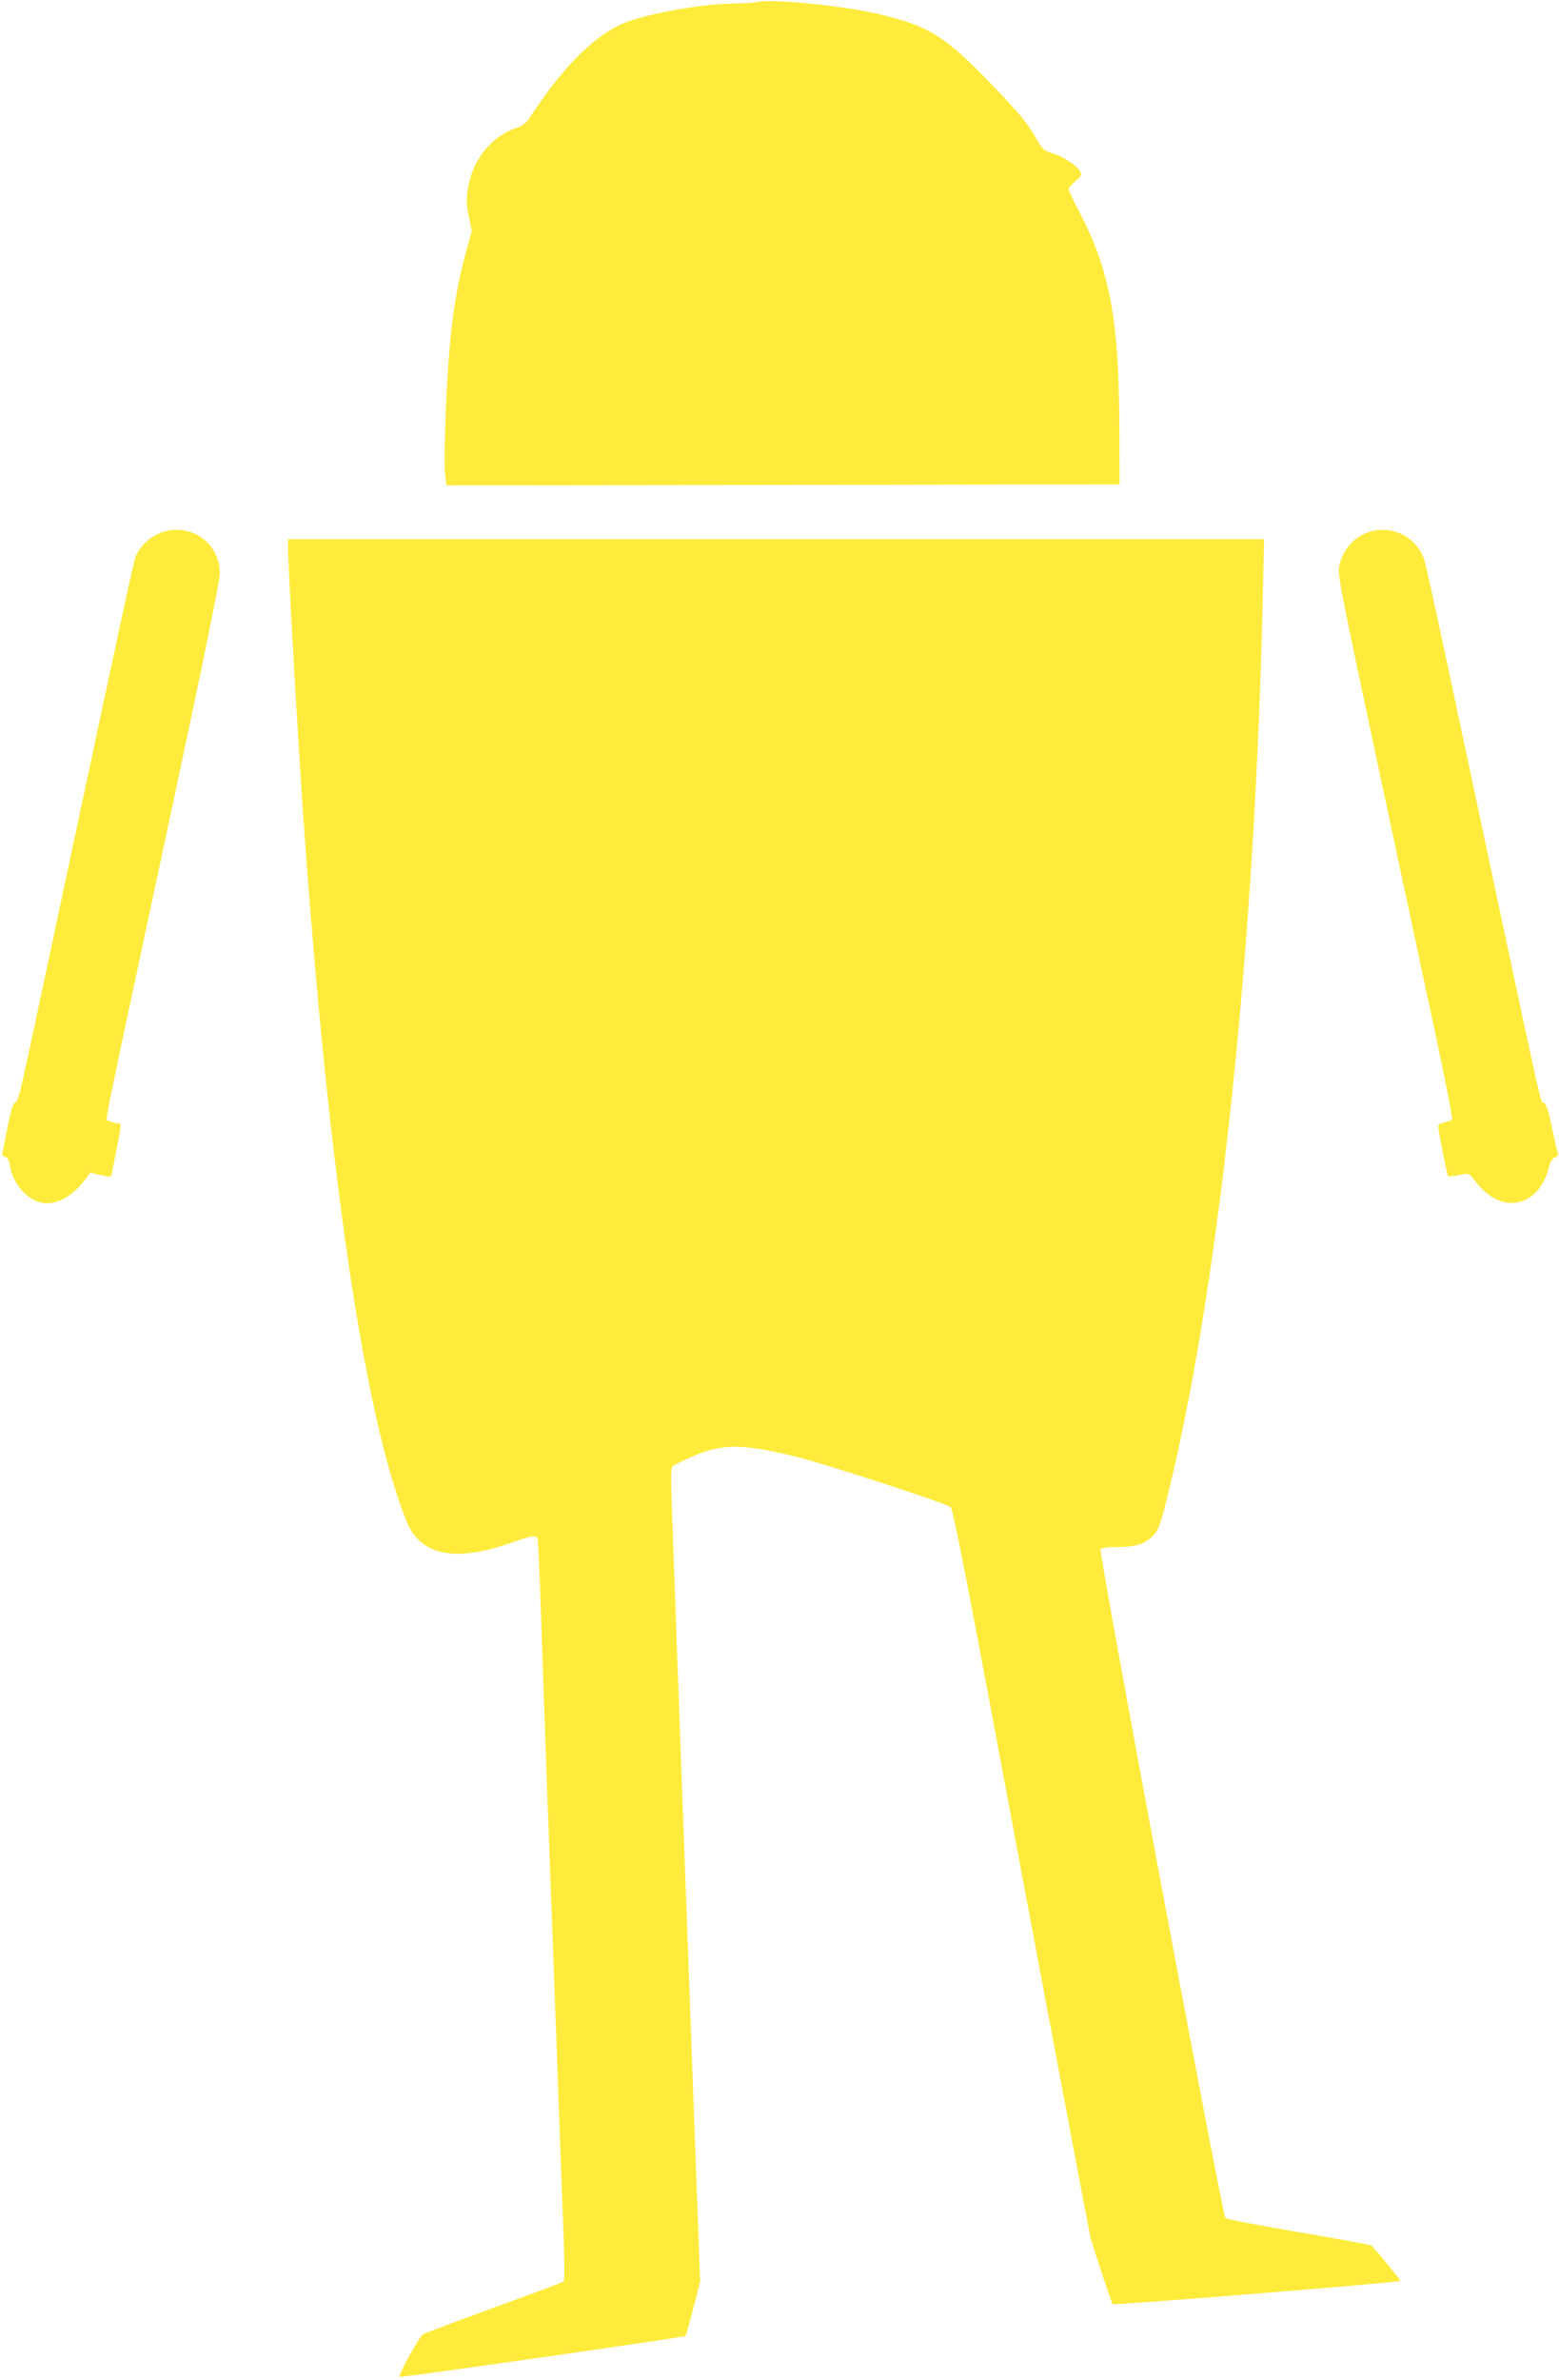
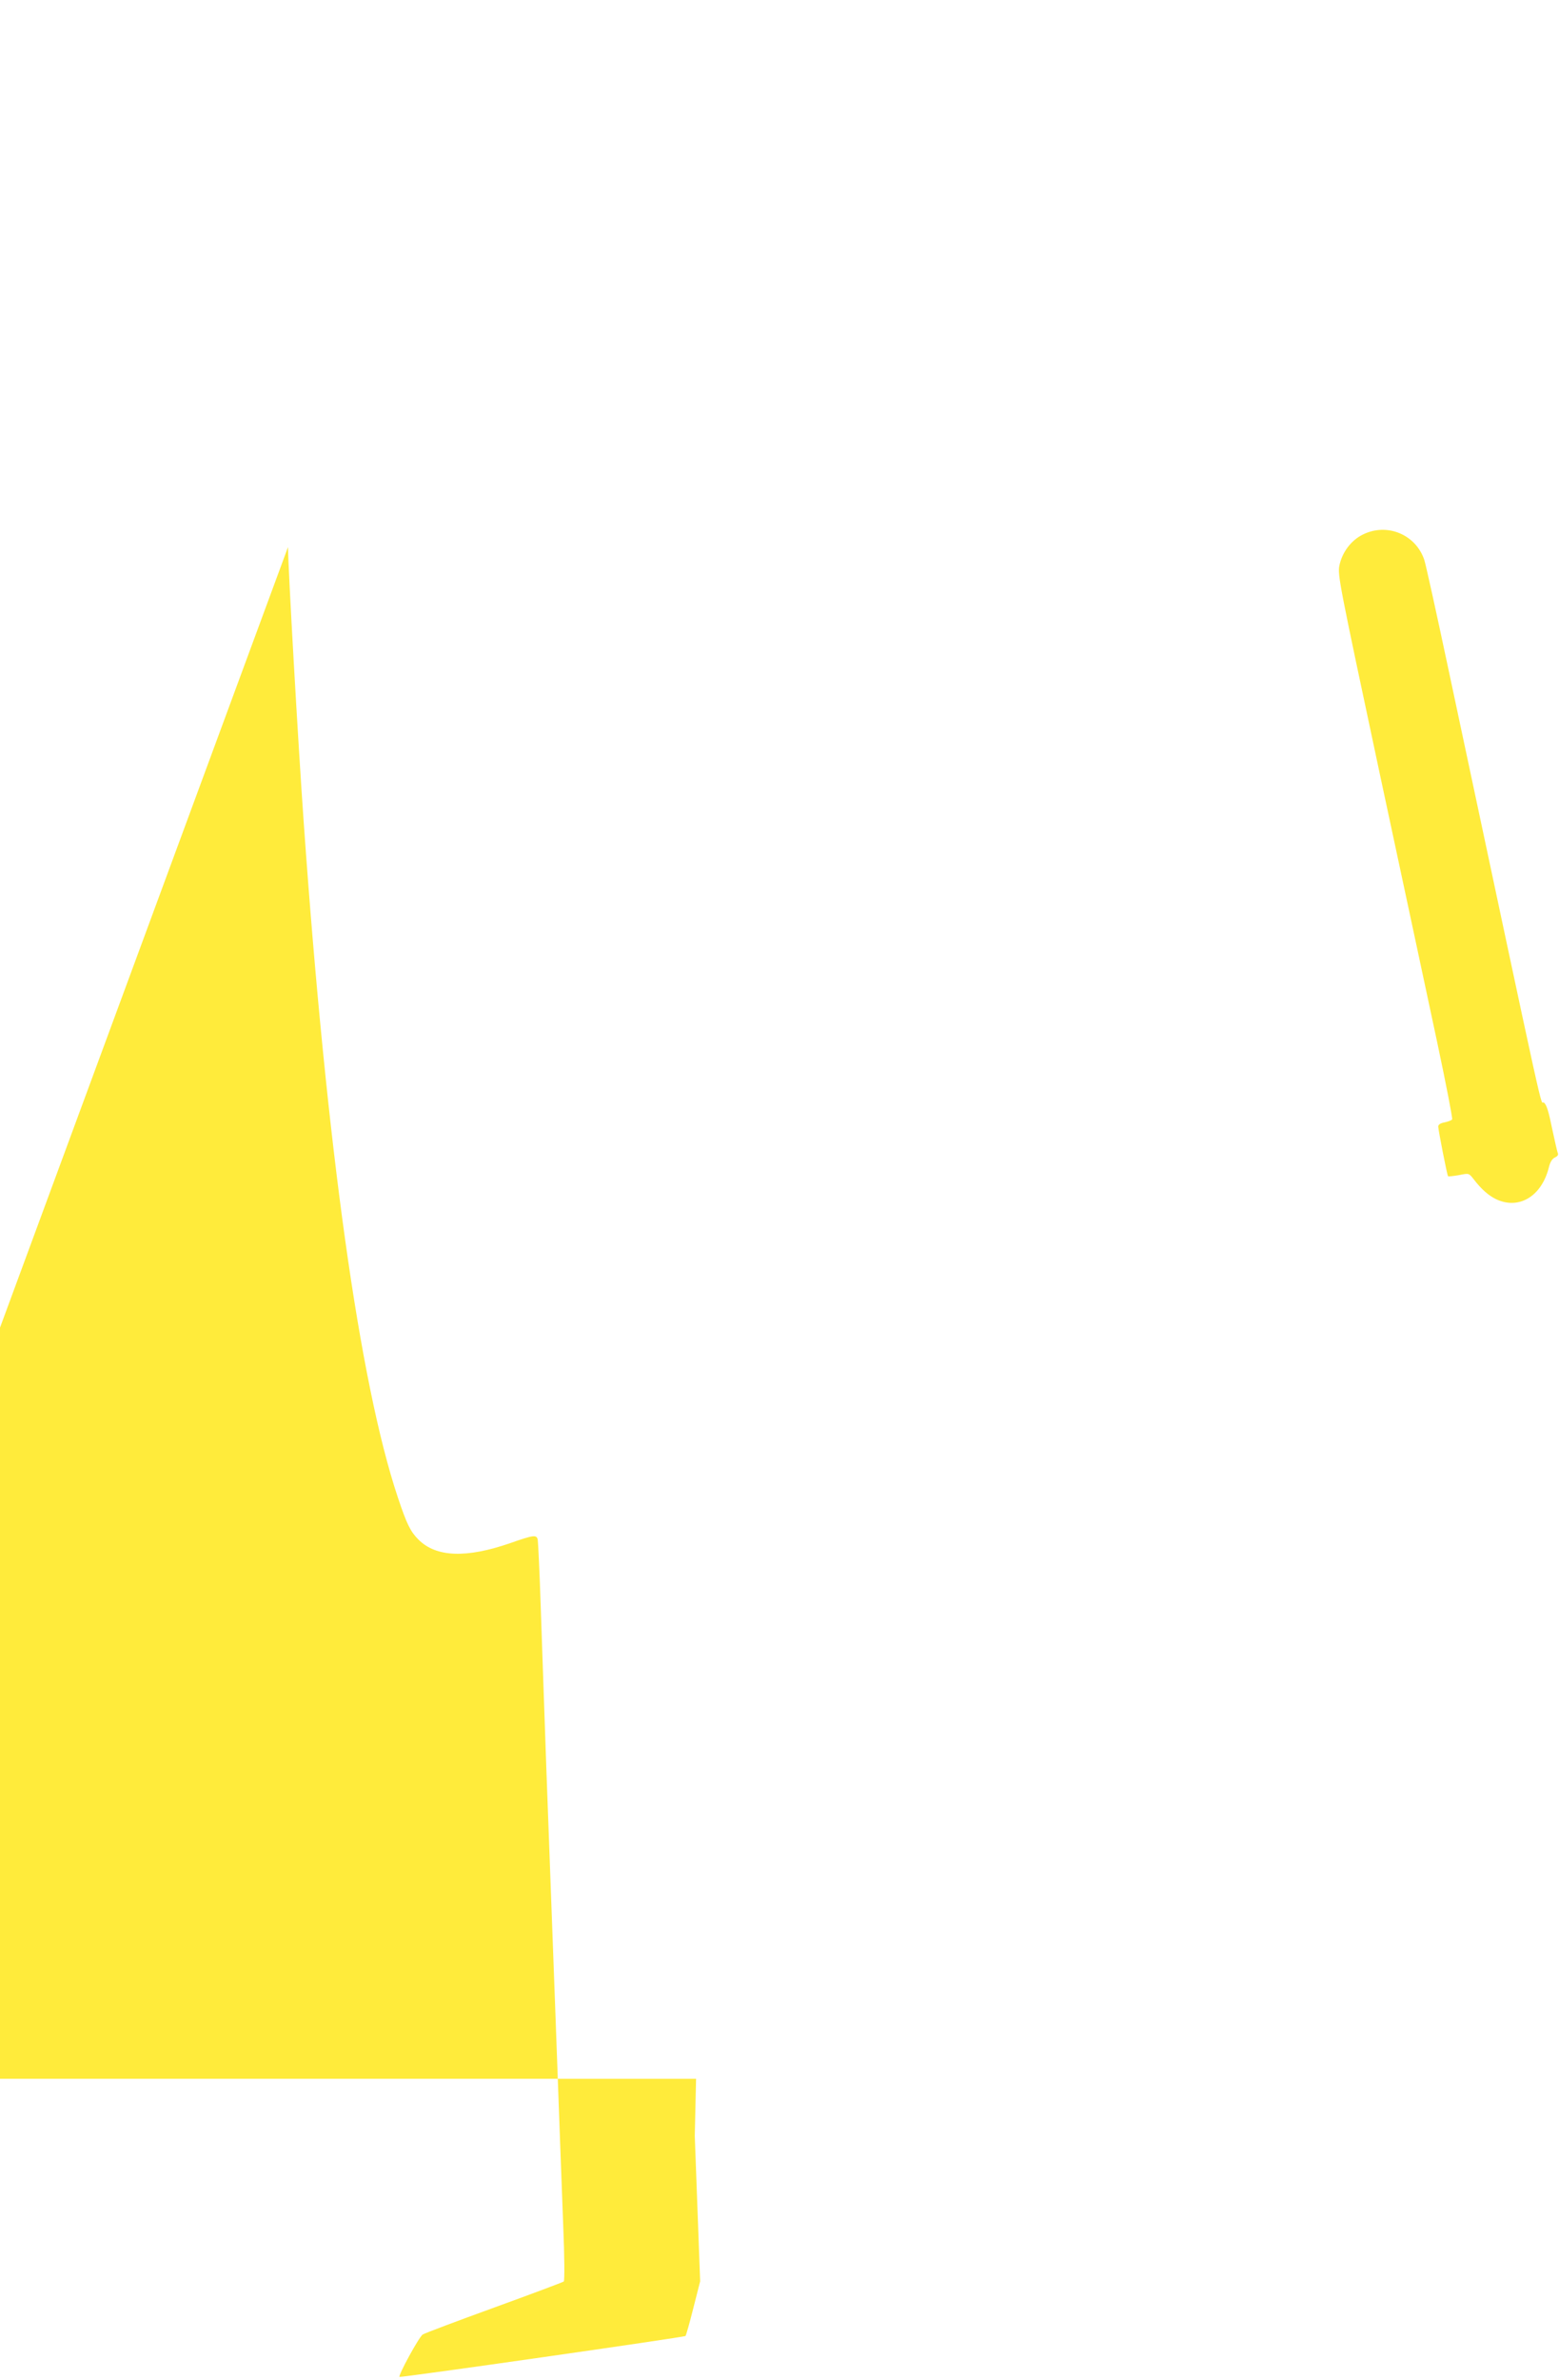
<svg xmlns="http://www.w3.org/2000/svg" version="1.0" width="839pt" height="1280pt" viewBox="0 0 839 1280" preserveAspectRatio="xMidYMid meet">
  <g transform="translate(0,1280) scale(0.1,-0.1)" fill="#ffeb3b" stroke="none">
-     <path d="M4080 12790 c-25 -5 -84 -9 -132 -9 -187 -2 -505 -62 -615 -116 -154 -76 -314 -240 -476 -489 -25 -38 -42 -52 -76 -63 -137 -46 -239 -173 -263 -329 -9 -56 -8 -84 5 -147 l16 -79 -33 -121 c-62 -226 -90 -449 -107 -849 -6 -148 -8 -297 -4 -333 l7 -65 1811 2 1812 3 -1 315 c-2 565 -51 833 -210 1139 -35 68 -64 128 -64 134 0 5 17 25 38 43 31 27 35 35 26 51 -20 33 -94 83 -148 98 -50 15 -54 18 -103 103 -40 67 -90 126 -220 261 -254 264 -339 318 -595 381 -184 46 -580 87 -668 70z" />
-     <path d="M843 9925 c-48 -24 -84 -61 -110 -110 -11 -19 -65 -272 -423 -1950 -218 -1022 -207 -977 -229 -995 -13 -10 -25 -50 -40 -130 -12 -63 -25 -125 -27 -136 -4 -15 0 -23 14 -26 13 -4 21 -18 26 -48 9 -55 36 -107 78 -147 97 -93 222 -64 328 76 l25 34 54 -12 c30 -6 56 -10 58 -8 4 5 53 256 53 275 0 6 -10 12 -23 12 -13 0 -31 6 -41 13 -20 15 -62 -194 361 1782 152 710 235 1121 236 1160 1 177 -181 289 -340 210z" />
    <path d="M7334 9925 c-63 -31 -111 -95 -126 -167 -10 -50 1 -104 215 -1108 124 -580 265 -1236 312 -1458 47 -221 83 -407 80 -412 -3 -5 -21 -12 -40 -16 -23 -4 -35 -12 -35 -23 1 -21 48 -263 53 -267 2 -2 28 1 58 6 54 11 54 11 79 -21 42 -55 83 -91 125 -110 121 -55 241 18 280 171 7 30 18 48 33 55 15 7 20 15 15 25 -3 8 -17 69 -31 135 -17 85 -29 124 -43 135 -24 19 35 -247 -515 2335 -63 297 -121 560 -129 584 -46 137 -201 201 -331 136z" />
-     <path d="M1550 9858 c0 -105 55 -1067 85 -1488 124 -1749 300 -3006 506 -3623 48 -144 68 -184 111 -227 95 -95 257 -101 494 -19 128 45 142 46 148 18 2 -13 10 -175 16 -359 6 -184 20 -573 30 -865 11 -291 33 -899 50 -1350 16 -451 35 -952 41 -1113 7 -168 8 -297 3 -302 -5 -4 -173 -67 -374 -140 -201 -73 -374 -138 -385 -145 -20 -13 -133 -220 -125 -228 6 -5 1532 213 1539 220 3 2 22 69 42 149 l37 145 -29 782 c-15 430 -47 1277 -69 1882 -22 605 -45 1236 -51 1403 -10 257 -10 306 2 317 8 7 58 32 112 55 157 67 268 66 558 -6 147 -36 796 -247 825 -269 13 -9 101 -461 379 -1951 200 -1066 368 -1955 373 -1974 25 -88 114 -356 120 -362 7 -7 1540 117 1548 125 3 3 -111 143 -155 190 -4 4 -180 37 -391 72 -211 36 -389 70 -395 75 -17 17 -684 3583 -672 3598 6 8 37 12 86 12 95 0 142 13 186 51 40 35 51 65 104 289 268 1116 456 2927 497 4773 l7 307 -2626 0 -2627 0 0 -42z" />
+     <path d="M1550 9858 c0 -105 55 -1067 85 -1488 124 -1749 300 -3006 506 -3623 48 -144 68 -184 111 -227 95 -95 257 -101 494 -19 128 45 142 46 148 18 2 -13 10 -175 16 -359 6 -184 20 -573 30 -865 11 -291 33 -899 50 -1350 16 -451 35 -952 41 -1113 7 -168 8 -297 3 -302 -5 -4 -173 -67 -374 -140 -201 -73 -374 -138 -385 -145 -20 -13 -133 -220 -125 -228 6 -5 1532 213 1539 220 3 2 22 69 42 149 l37 145 -29 782 l7 307 -2626 0 -2627 0 0 -42z" />
  </g>
</svg>